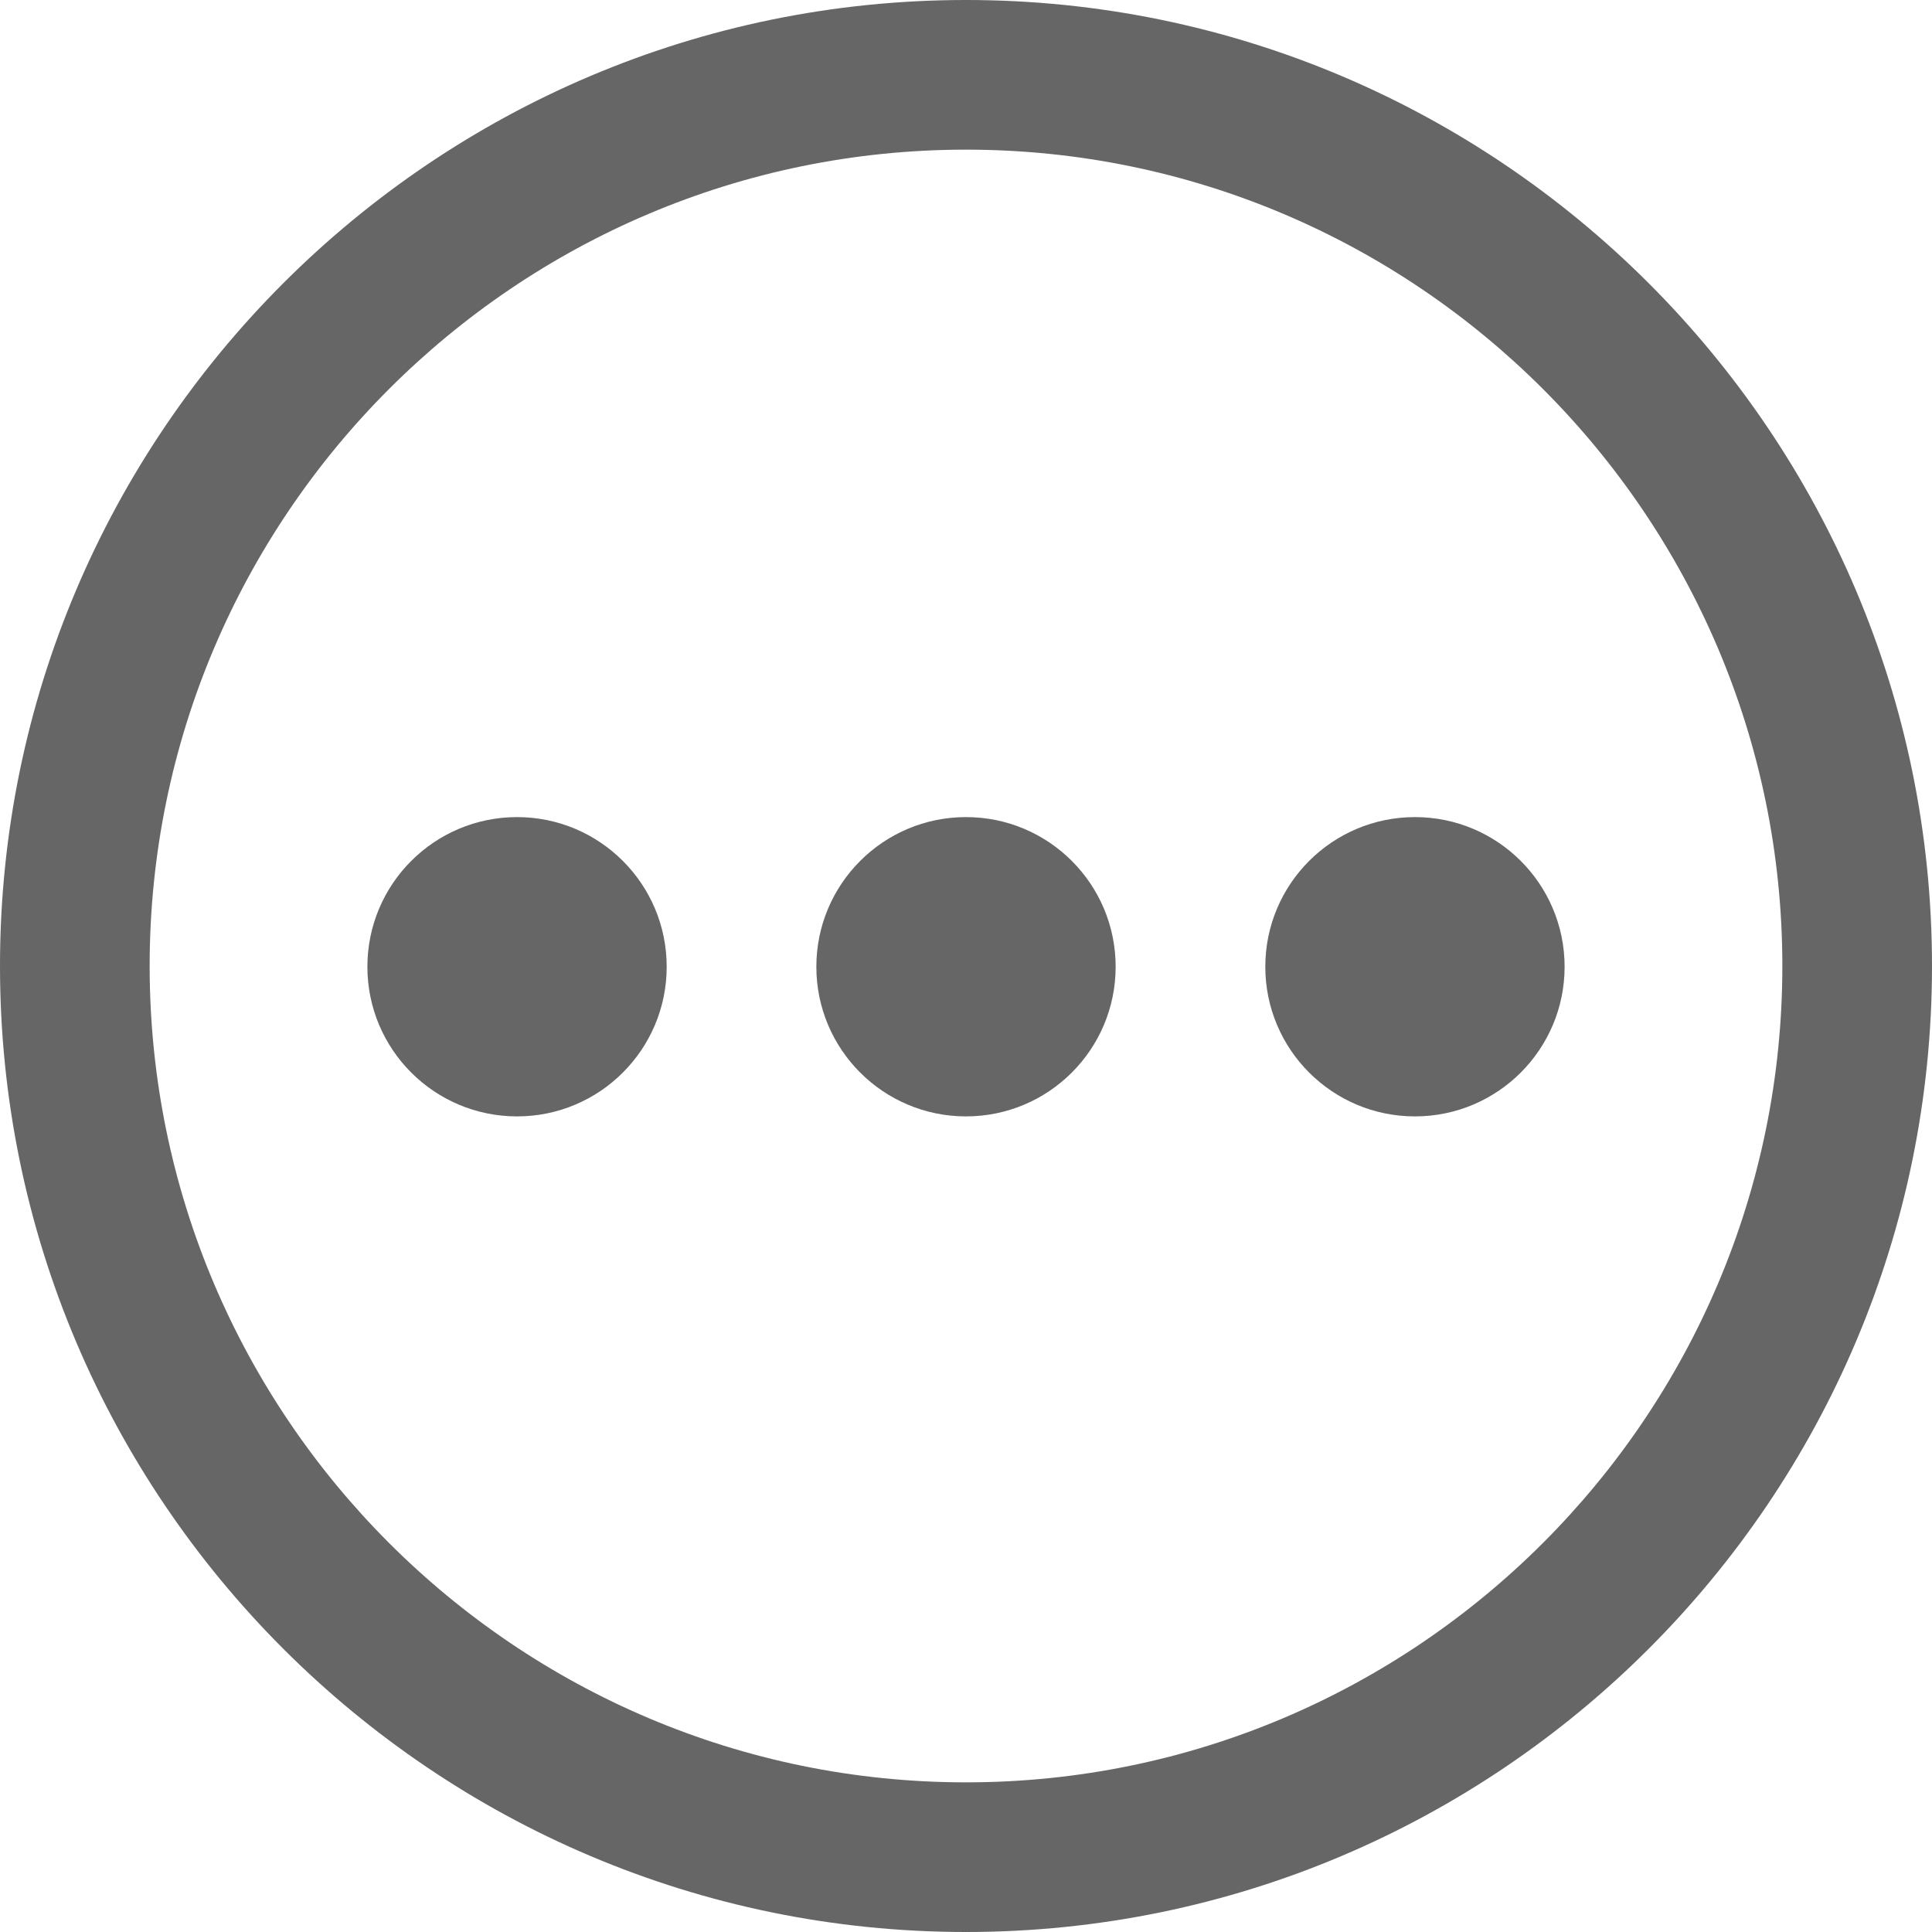
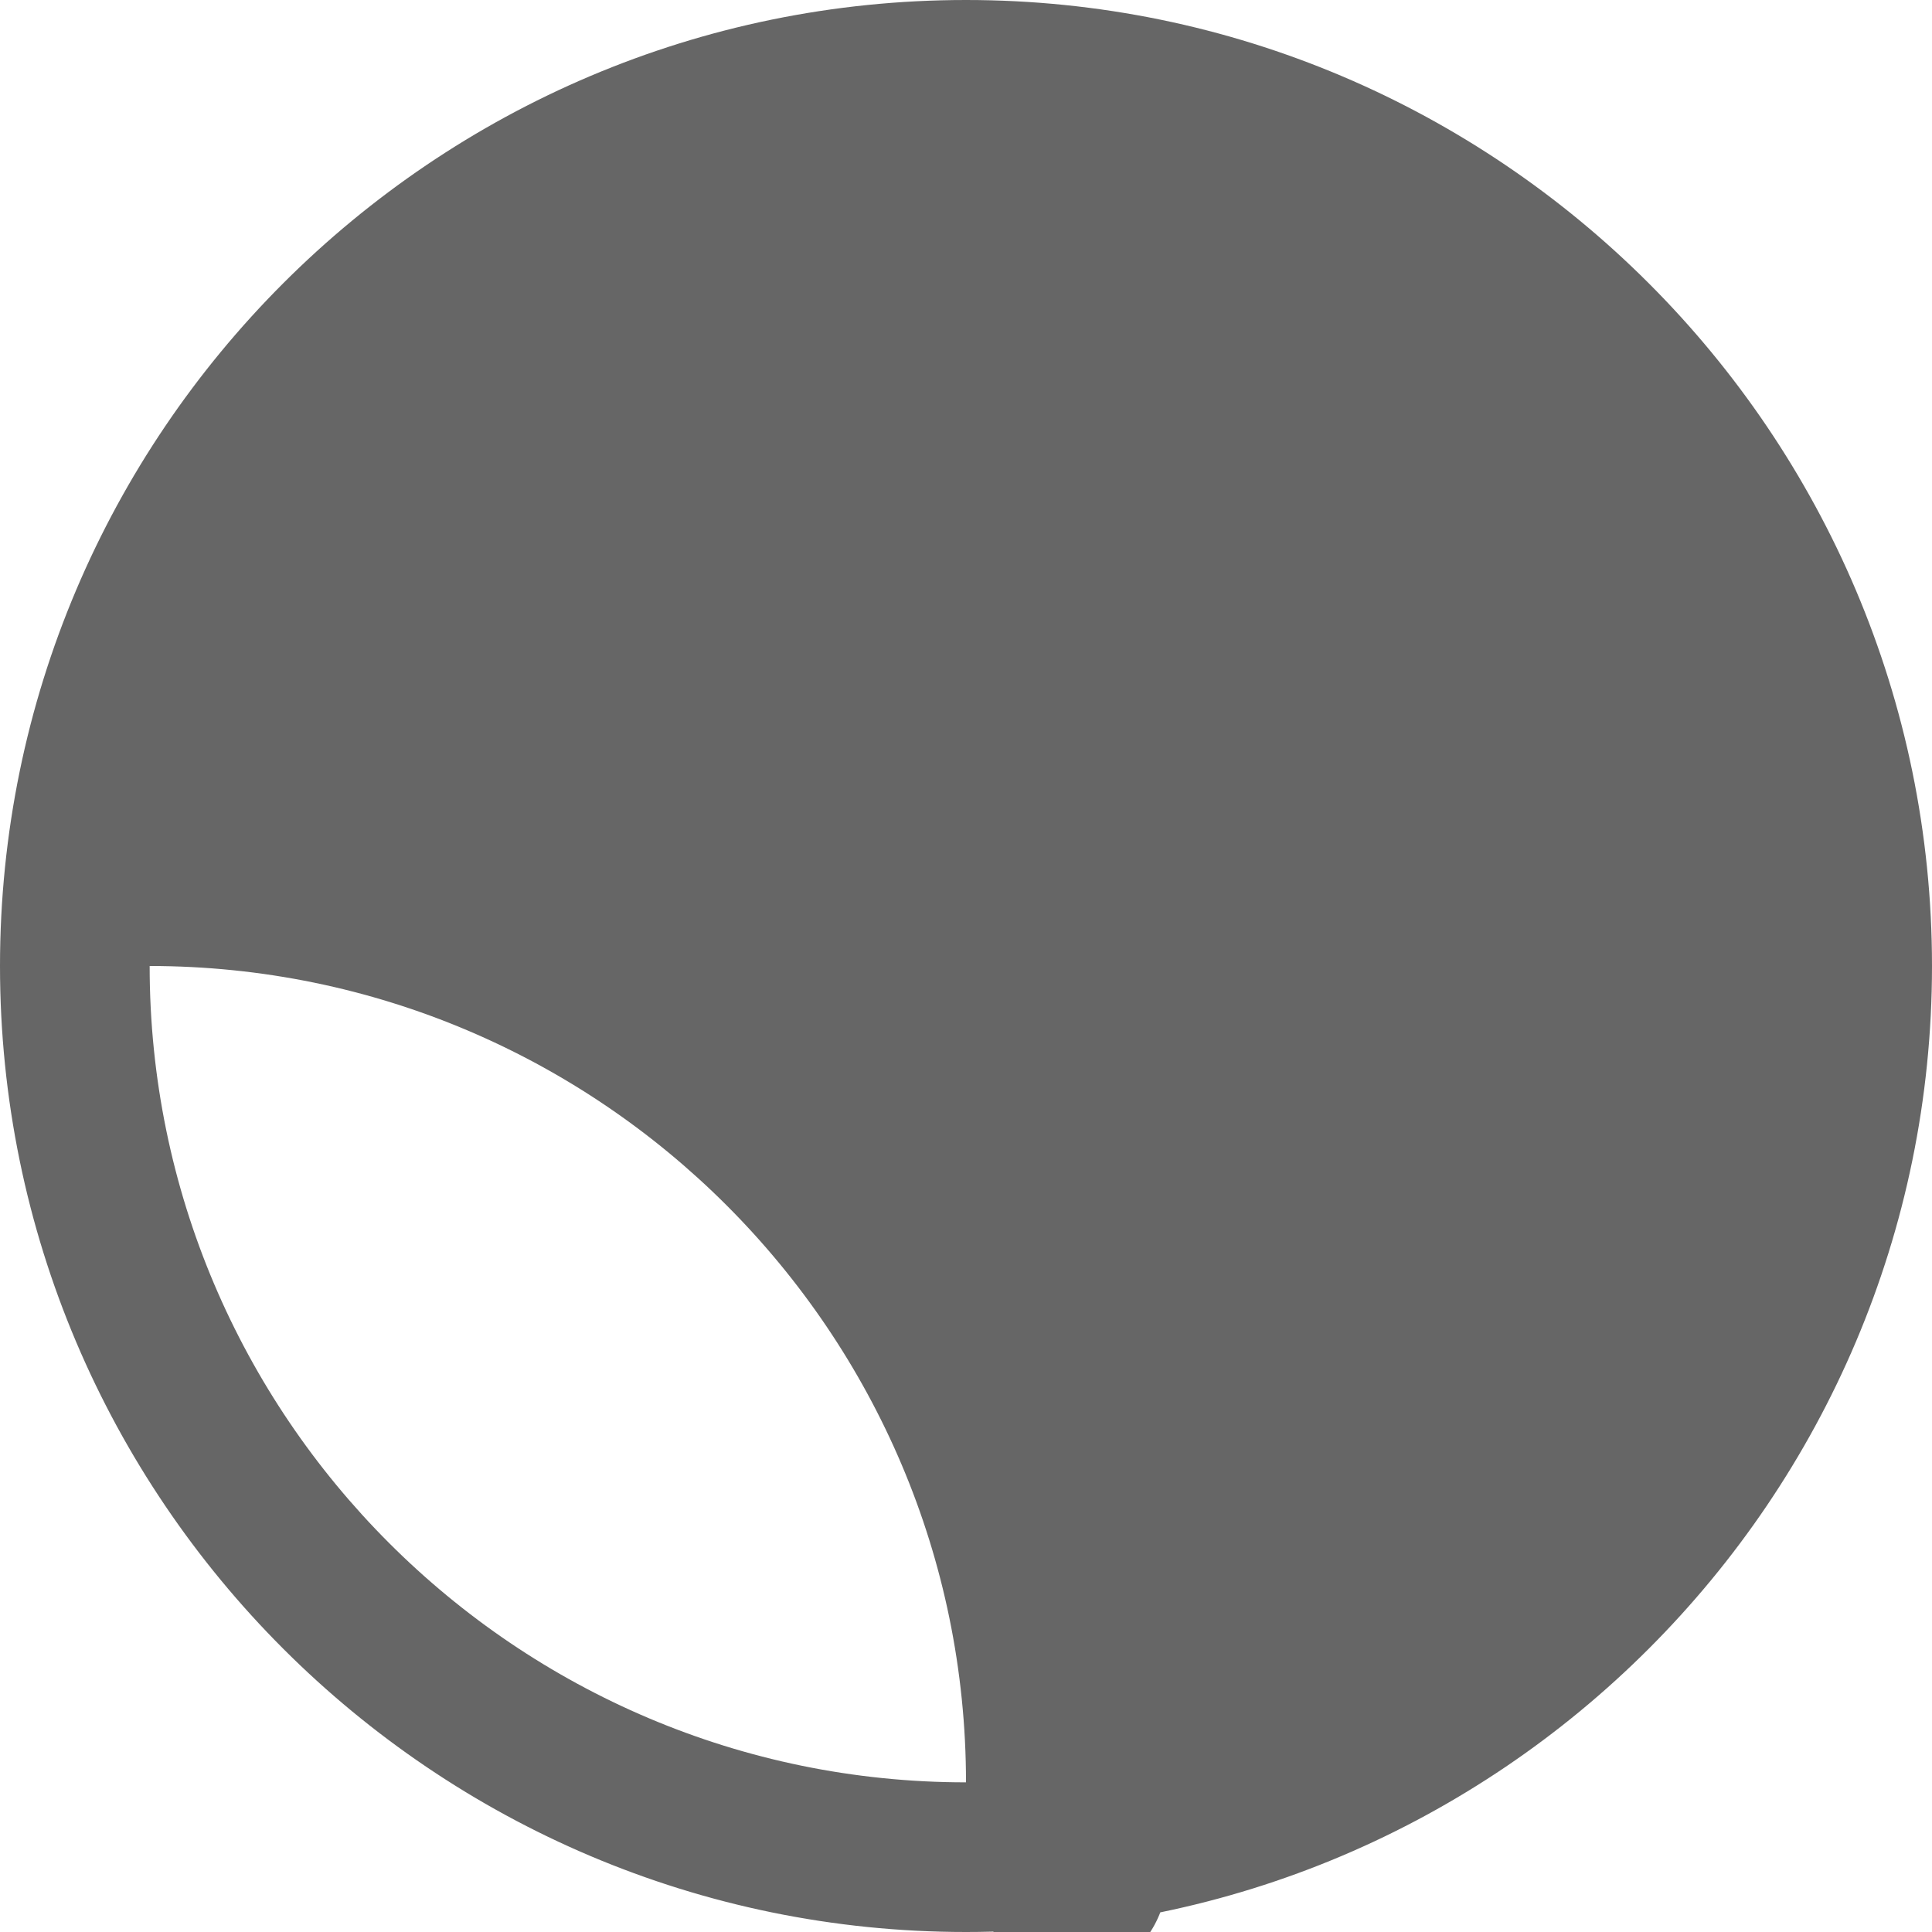
<svg xmlns="http://www.w3.org/2000/svg" version="1.1" width="512" height="512" x="0" y="0" viewBox="0 0 512 512" style="enable-background:new 0 0 512 512" xml:space="preserve" class="">
  <g>
-     <circle cx="256" cy="256.198" r="39.659" fill="#666666" opacity="1" data-original="#000000" class="" />
-     <circle cx="374.978" cy="256.198" r="39.659" fill="#666666" opacity="1" data-original="#000000" class="" />
-     <circle cx="137.022" cy="256.198" r="39.659" fill="#666666" opacity="1" data-original="#000000" class="" />
-     <path d="M256 0C114.833 0 0 114.833 0 256s114.833 256 256 256 256-114.853 256-256S397.167 0 256 0zm0 472.341c-119.275 0-216.341-97.046-216.341-216.341S136.725 39.659 256 39.659c119.295 0 216.341 97.046 216.341 216.341S375.275 472.341 256 472.341z" fill="#666666" opacity="1" data-original="#000000" class="" />
+     <path d="M256 0C114.833 0 0 114.833 0 256s114.833 256 256 256 256-114.853 256-256S397.167 0 256 0zm0 472.341c-119.275 0-216.341-97.046-216.341-216.341c119.295 0 216.341 97.046 216.341 216.341S375.275 472.341 256 472.341z" fill="#666666" opacity="1" data-original="#000000" class="" />
  </g>
</svg>